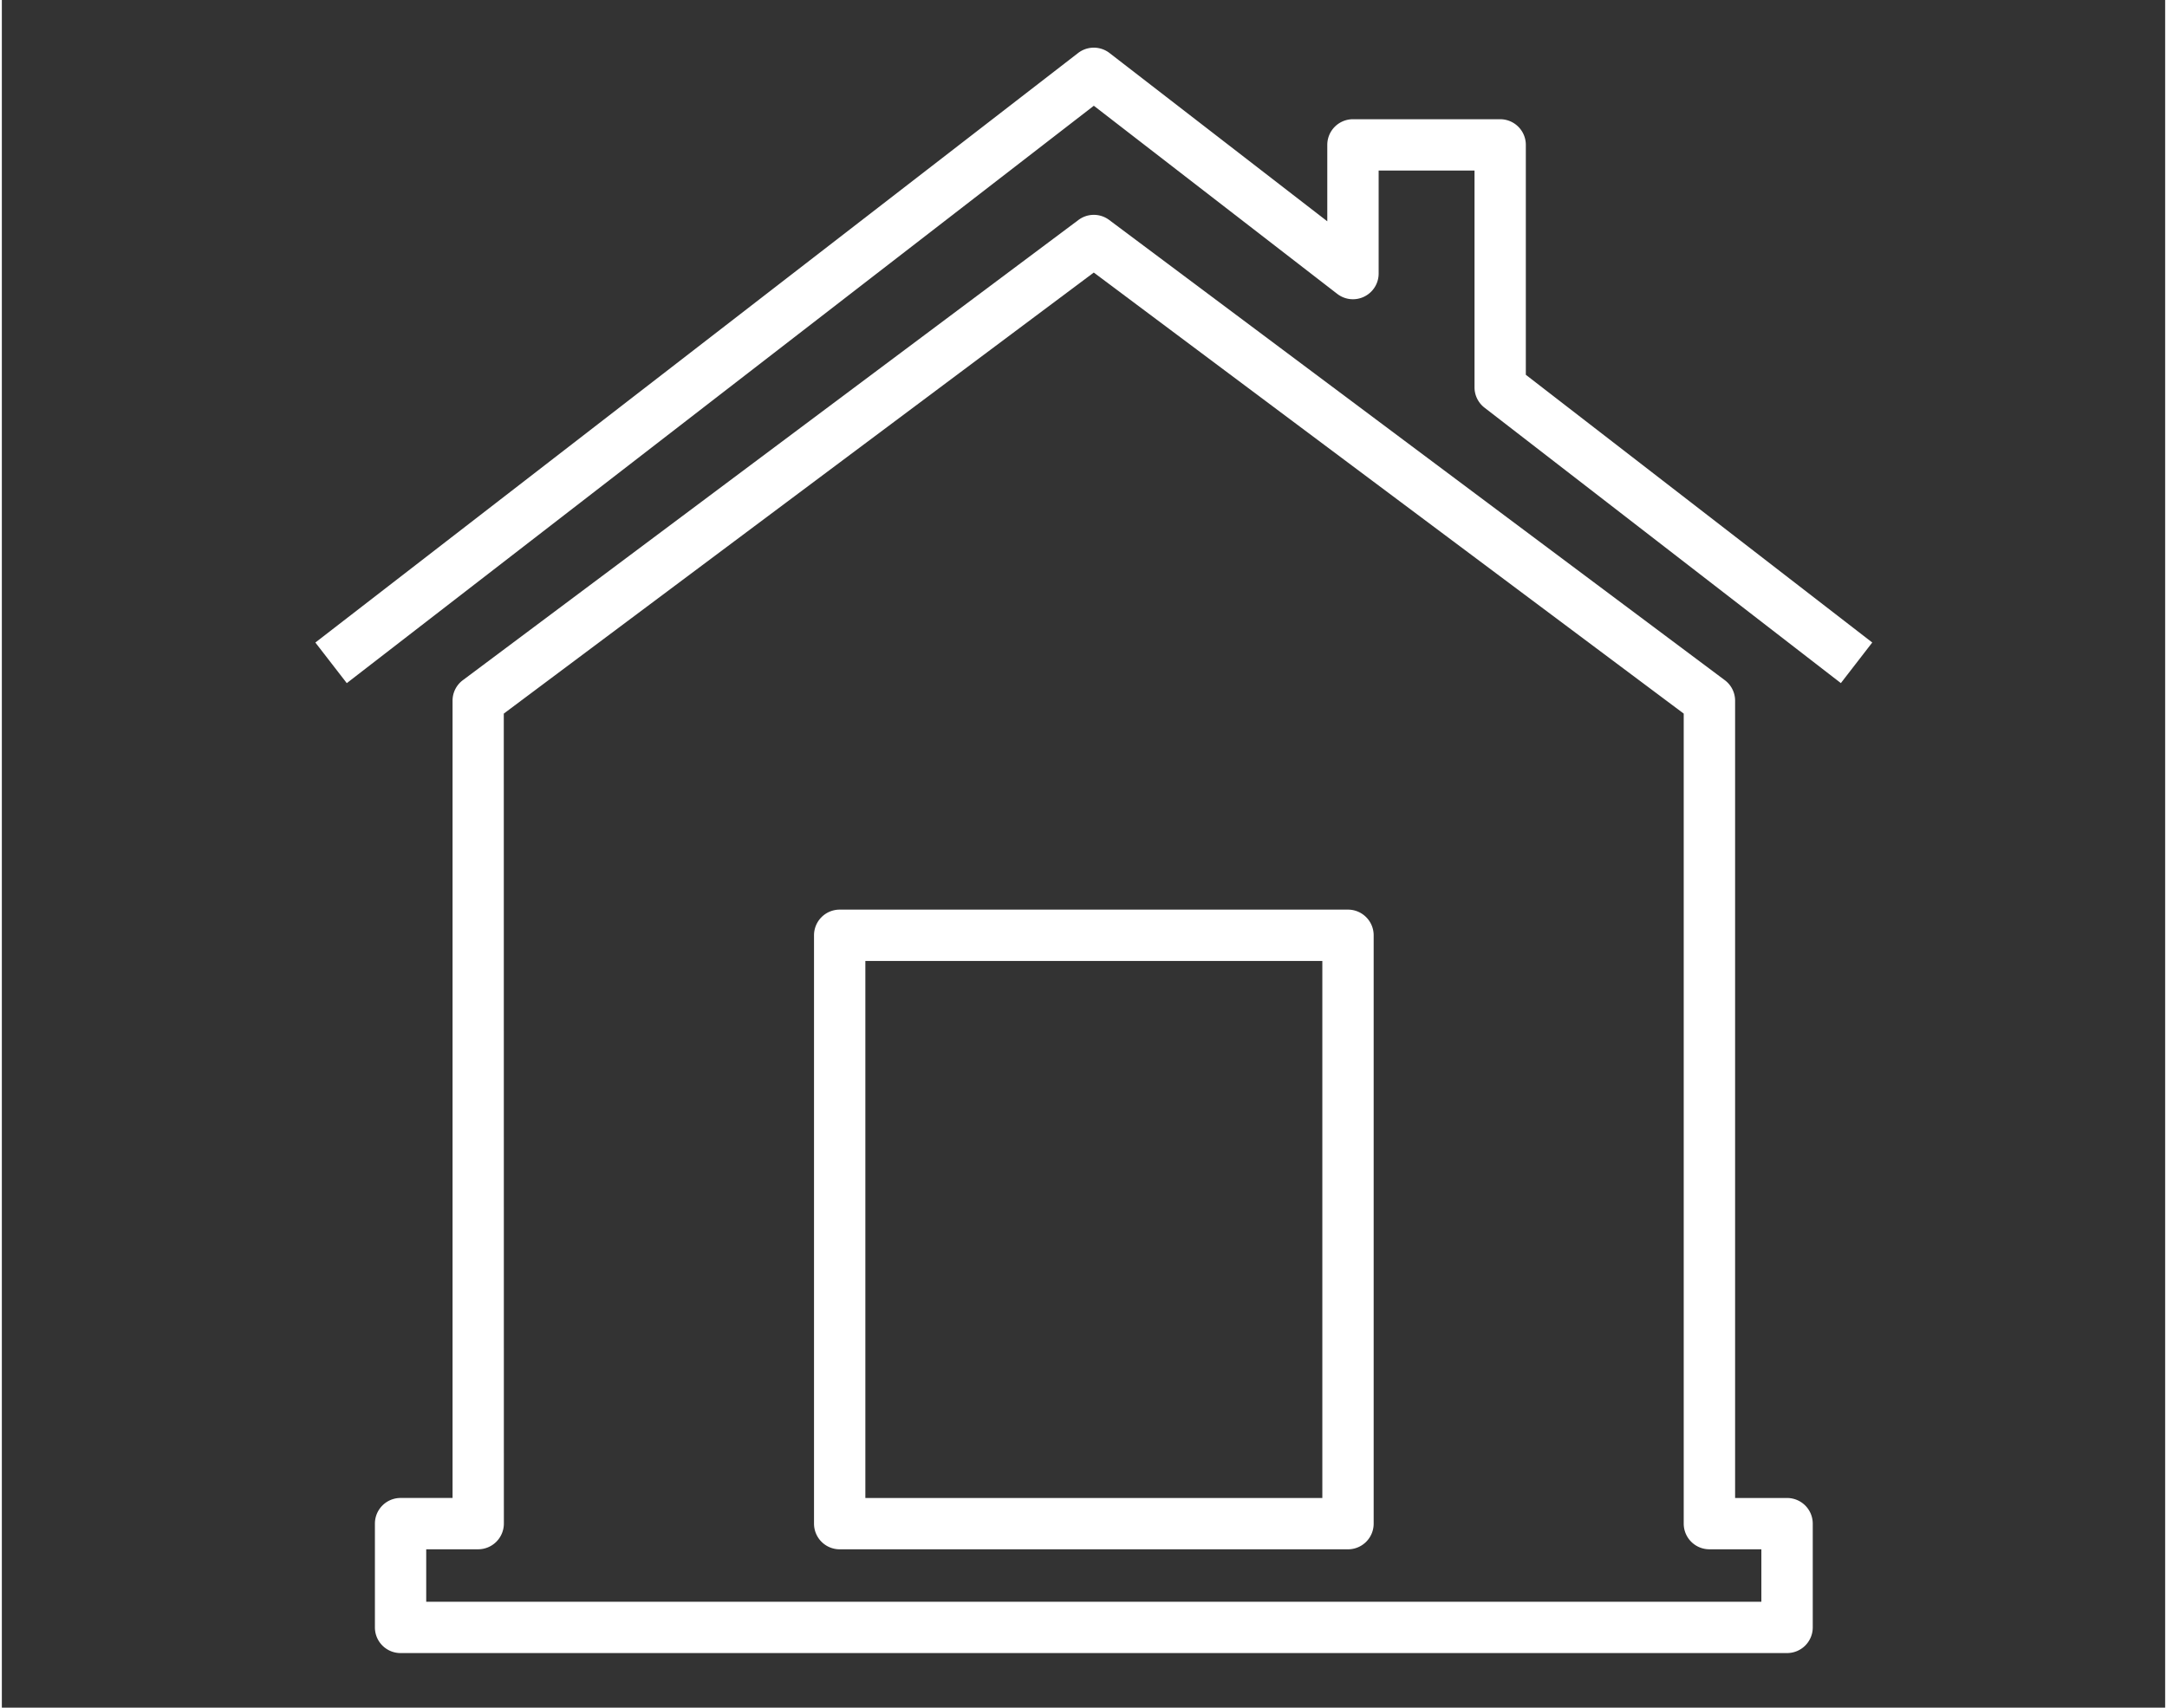
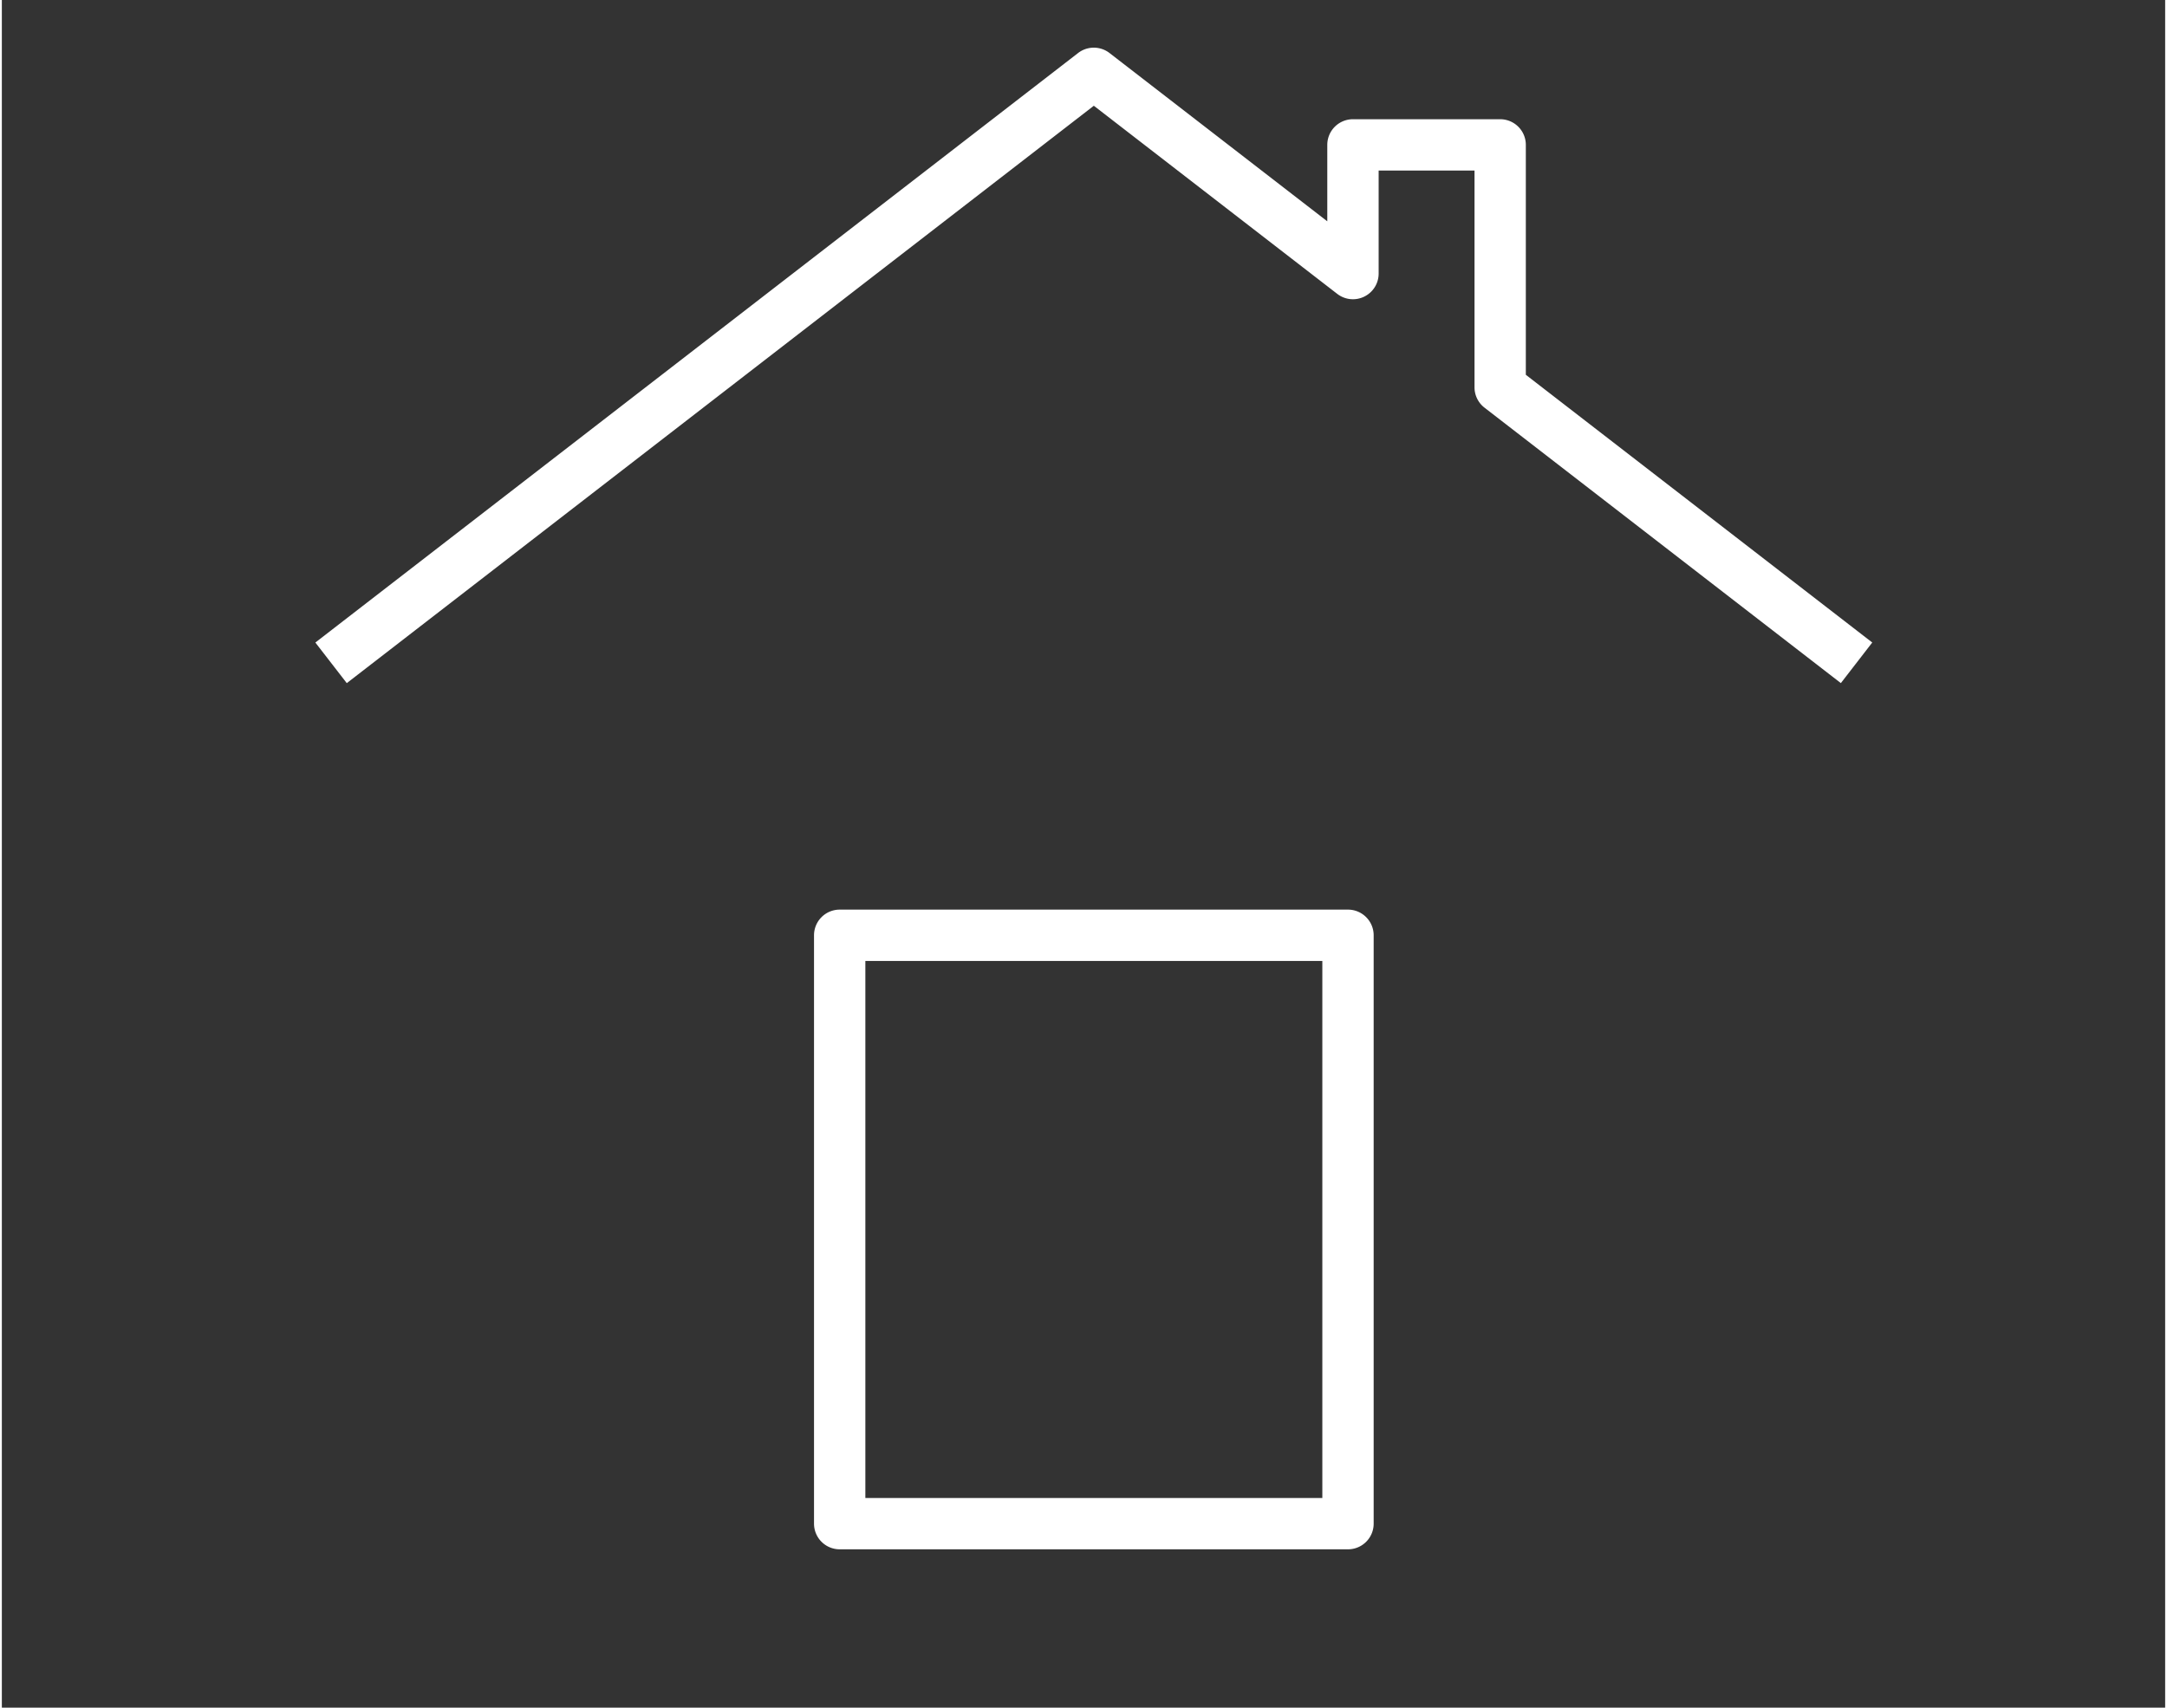
<svg xmlns="http://www.w3.org/2000/svg" viewBox="0 0 84.279 66.545" width="85" height="67">
  <rect x="0" y="0" width="84.279" height="66.545" fill="#333333" stroke="none" />
  <g fill="#FFF">
-     <path d="M69.55 58.375h-2.025V27.307a1 1 0 00-.401-.801L43.14 8.572a.997.997 0 00-1.197 0L17.96 26.506a.995.995 0 00-.401.801v31.067h-2.025a1 1 0 00-1 1v4.044c0 .553.446 1 1 1H69.55a1 1 0 001-1v-4.044a1 1 0 00-1-.999zm-1 4.043H16.533v-2.044h2.025a1.003 1.003 0 001-1l-.003-31.566L42.54 10.621l22.983 17.187v31.566a1 1 0 001 1h2.025v2.044z" />
    <path d="M52.443 35.447H32.641a1 1 0 00-1 1v22.928a1 1 0 001 1h19.803a1 1 0 001-1V36.447c-.001-.552-.448-1-1.001-1zm-1 22.928H33.641V37.447h17.803v20.928zM59.372 14.605V5.646a1 1 0 00-1-1h-5.735a1 1 0 00-1 1v2.978l-8.484-6.558a1.002 1.002 0 00-1.224 0L12.214 25.039l1.224 1.582 29.104-22.5 9.483 7.331a.998.998 0 001.053.106.999.999 0 00.56-.897V6.646h3.735v8.45a1 1 0 00.39.791L71.645 26.62l1.223-1.582-13.496-10.433z" />
  </g>
</svg>